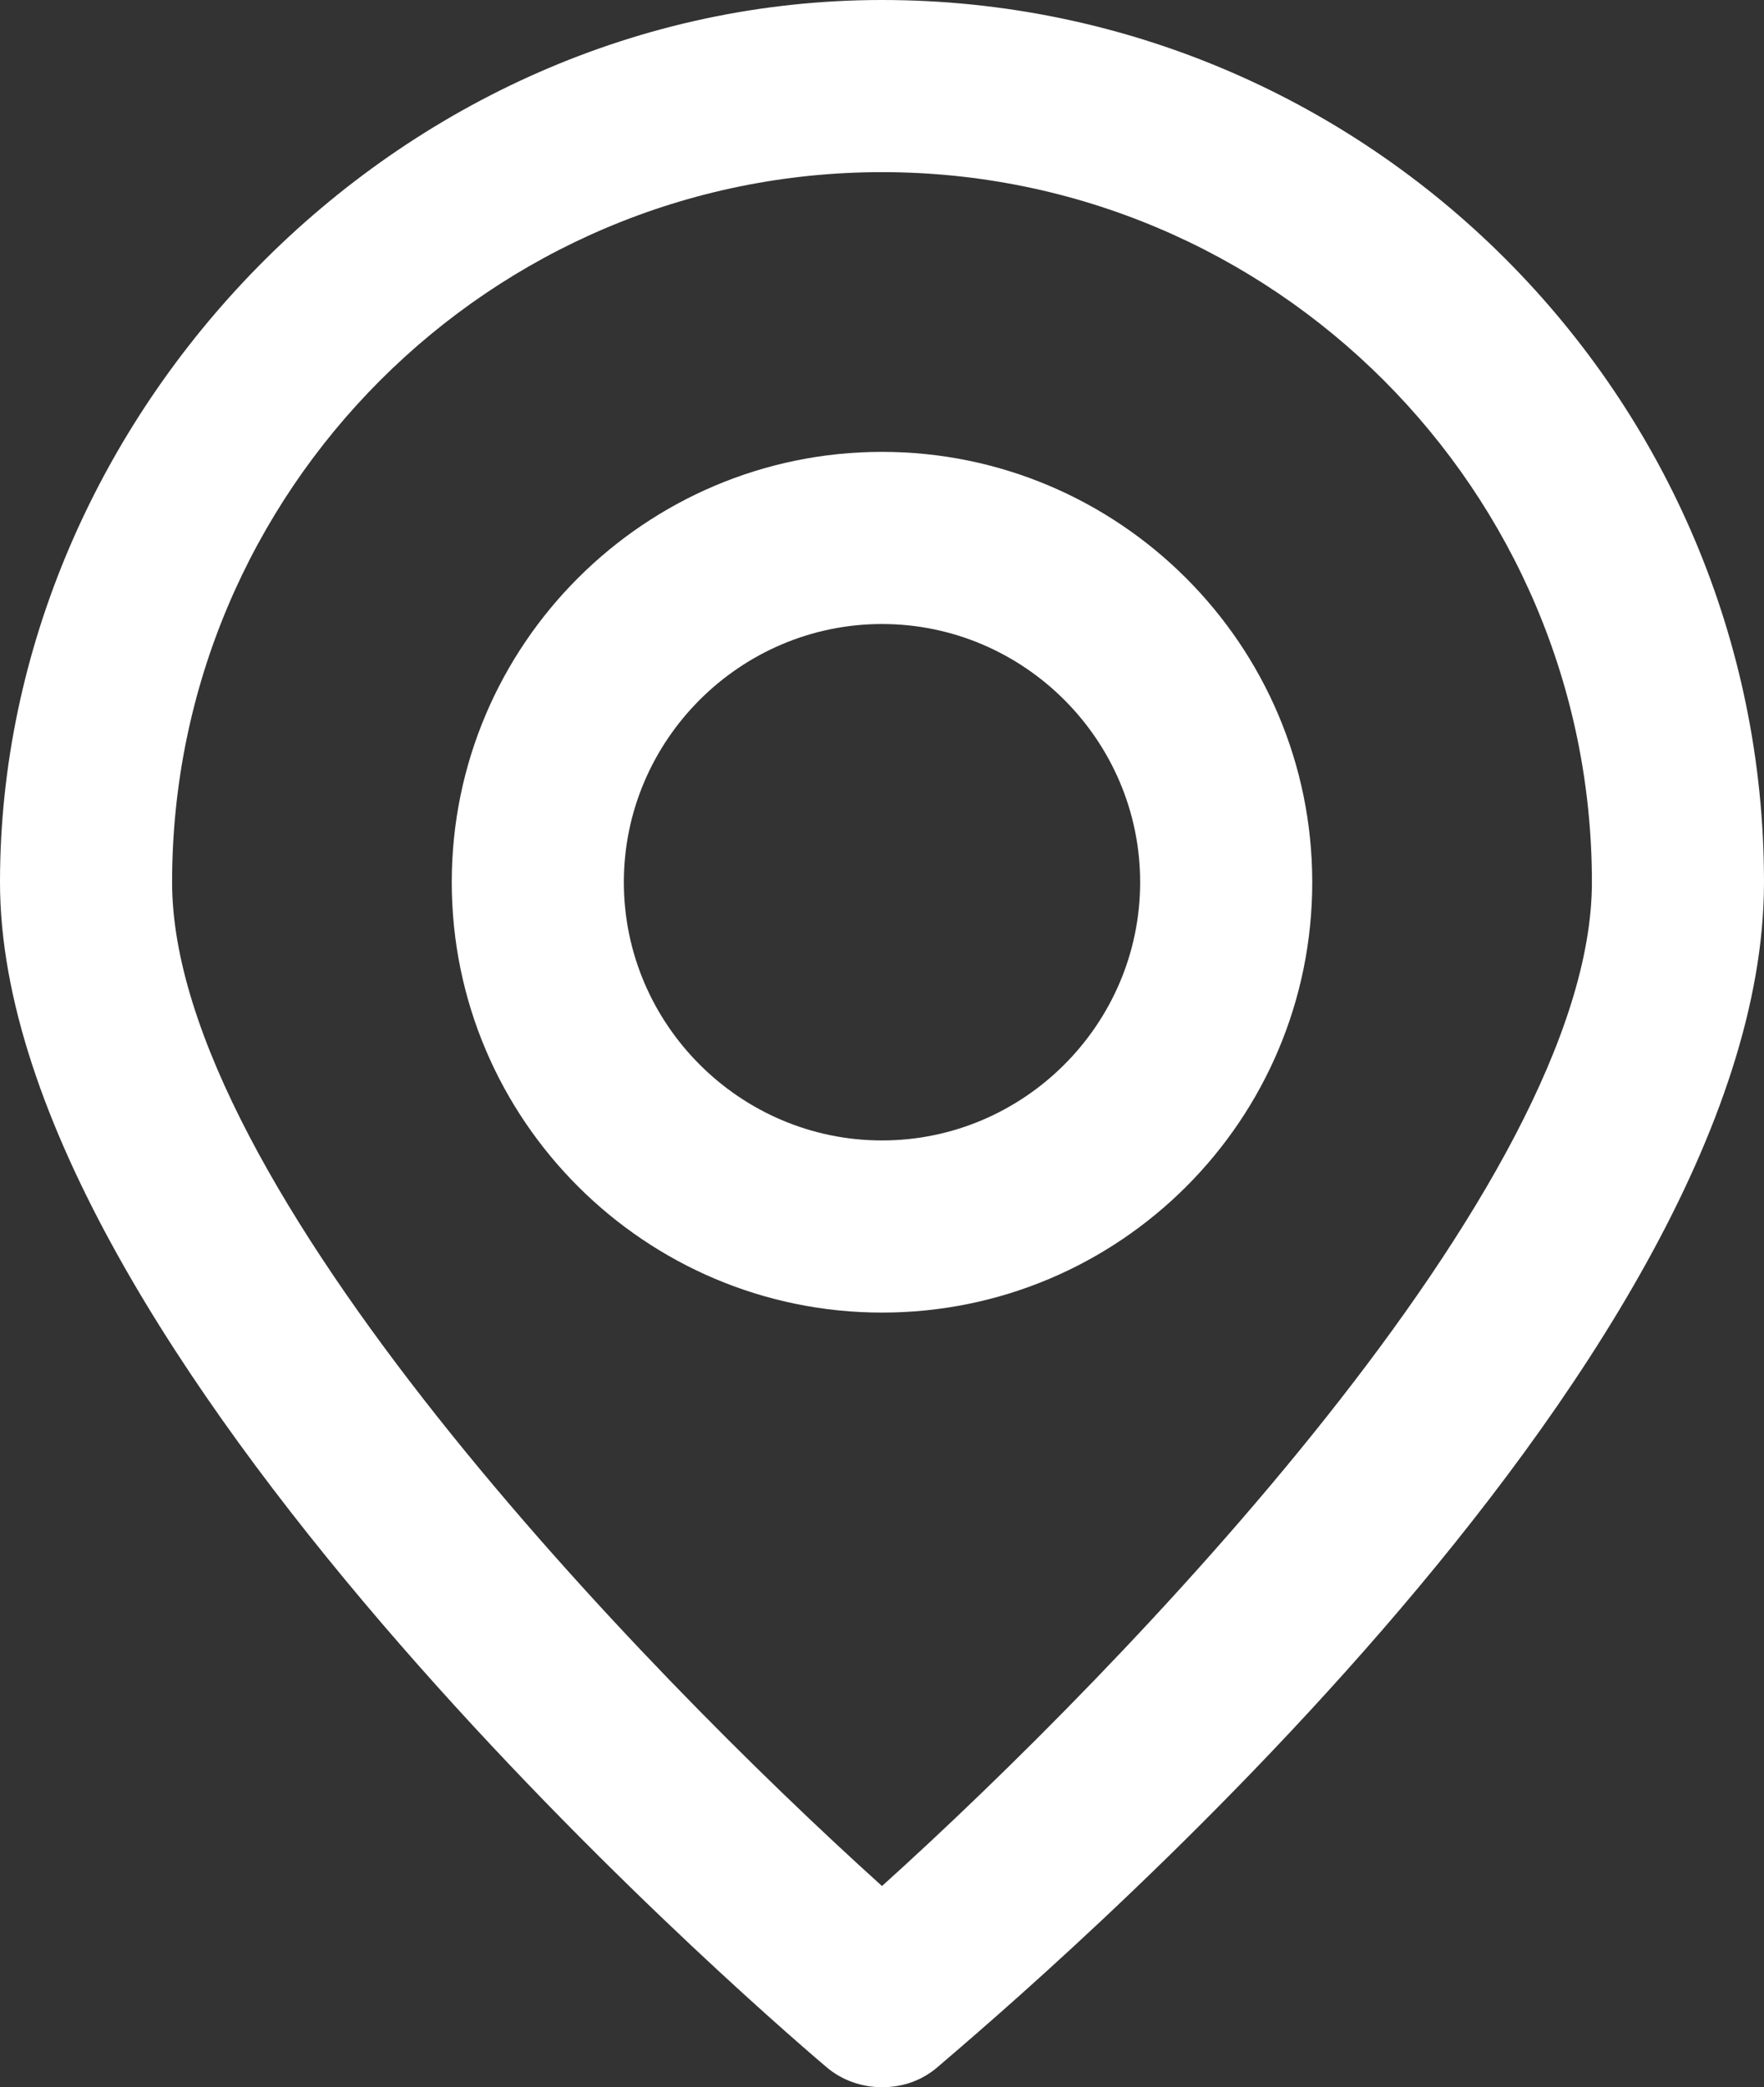
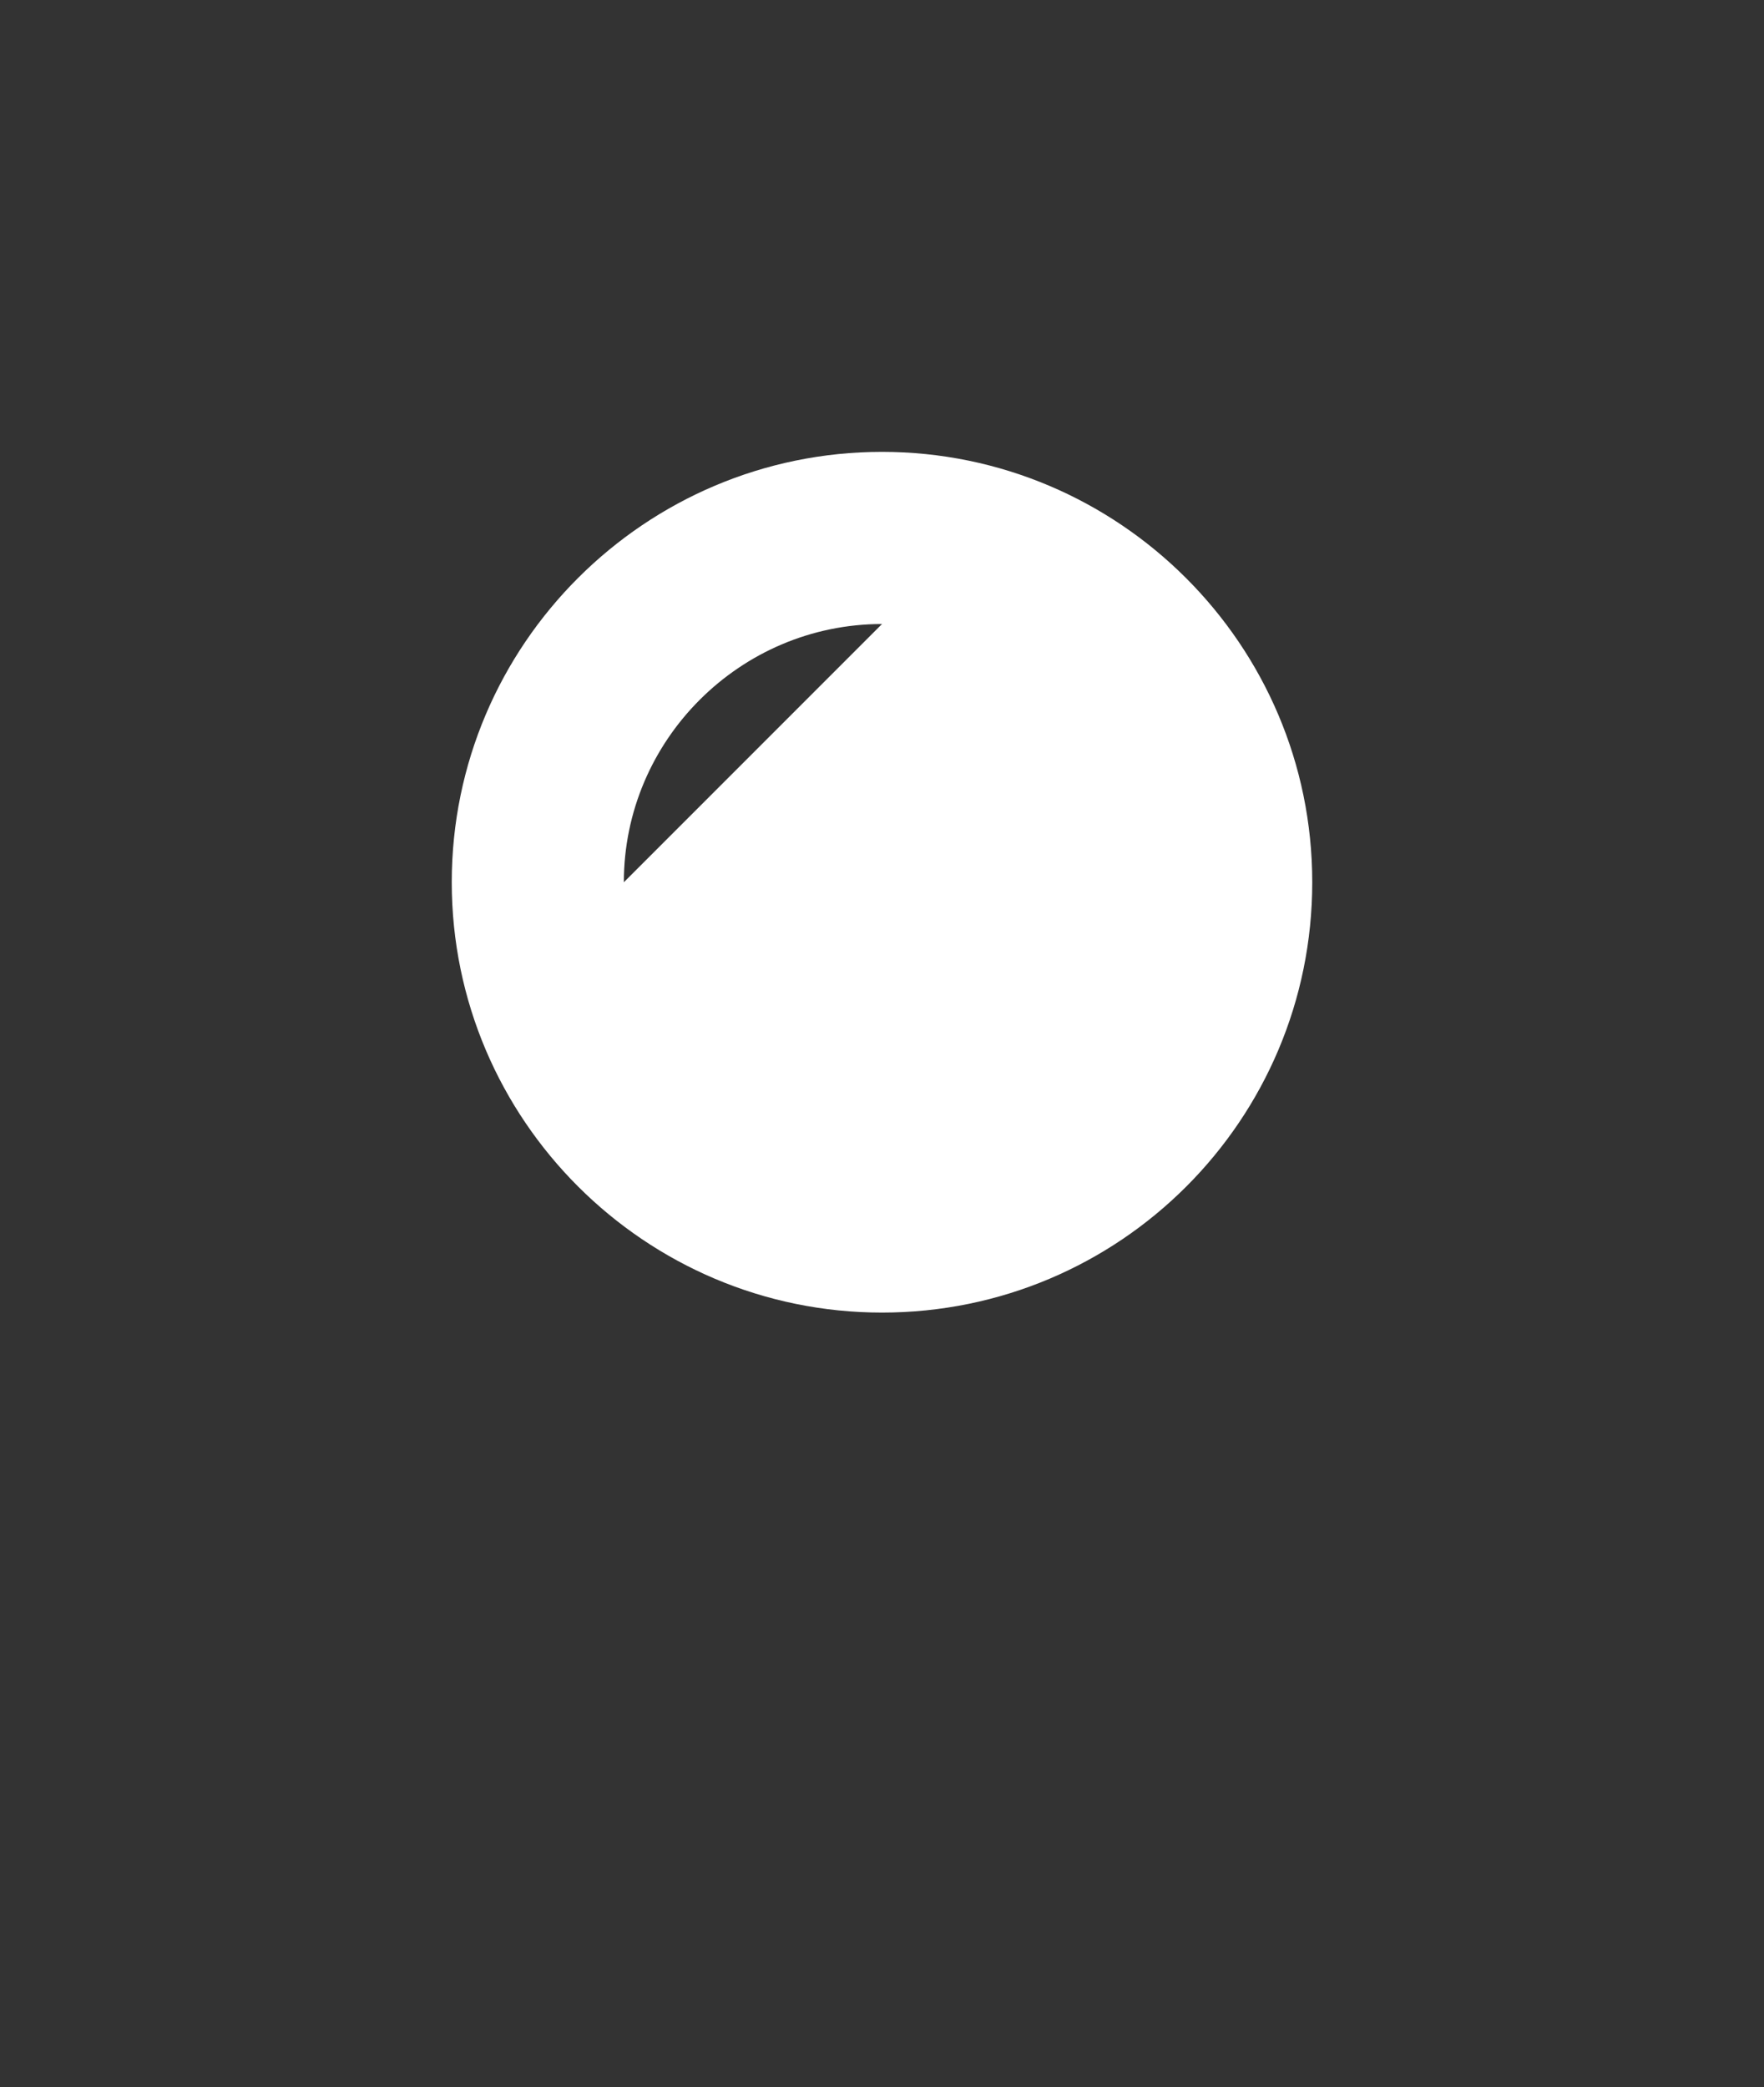
<svg xmlns="http://www.w3.org/2000/svg" viewBox="0 0 16.4 19.4">
  <rect x="0" y="0" width="16.4" height="19.4" fill="#333333" stroke="none" />
  <defs>
    <style>.d{fill:#fff;}</style>
  </defs>
  <g id="a" />
  <g id="b">
    <g id="c">
      <g>
-         <path class="d" d="M8.2,19.4c-.18,0-.37-.06-.52-.19-.79-.67-7.68-6.67-7.68-11.01S3.68,0,8.2,0s8.2,3.68,8.2,8.2-6.9,10.34-7.68,11.01c-.15,.13-.33,.19-.52,.19h0ZM8.2,1.6C4.56,1.6,1.6,4.56,1.6,8.2c0,2.81,4.37,7.32,6.6,9.33,2.23-2.01,6.6-6.52,6.6-9.33,0-3.64-2.96-6.6-6.6-6.6h0Z" />
-         <path class="d" d="M8.2,12.2c-2.2,0-4-1.79-4-4s1.8-4,4-4,4,1.79,4,4-1.79,4-4,4h0Zm0-6.4c-1.32,0-2.4,1.08-2.4,2.4s1.08,2.4,2.4,2.4,2.4-1.08,2.4-2.4-1.08-2.4-2.4-2.4h0Z" />
+         <path class="d" d="M8.2,12.2c-2.2,0-4-1.79-4-4s1.8-4,4-4,4,1.79,4,4-1.79,4-4,4h0Zm0-6.4c-1.32,0-2.4,1.08-2.4,2.4h0Z" />
      </g>
    </g>
  </g>
</svg>